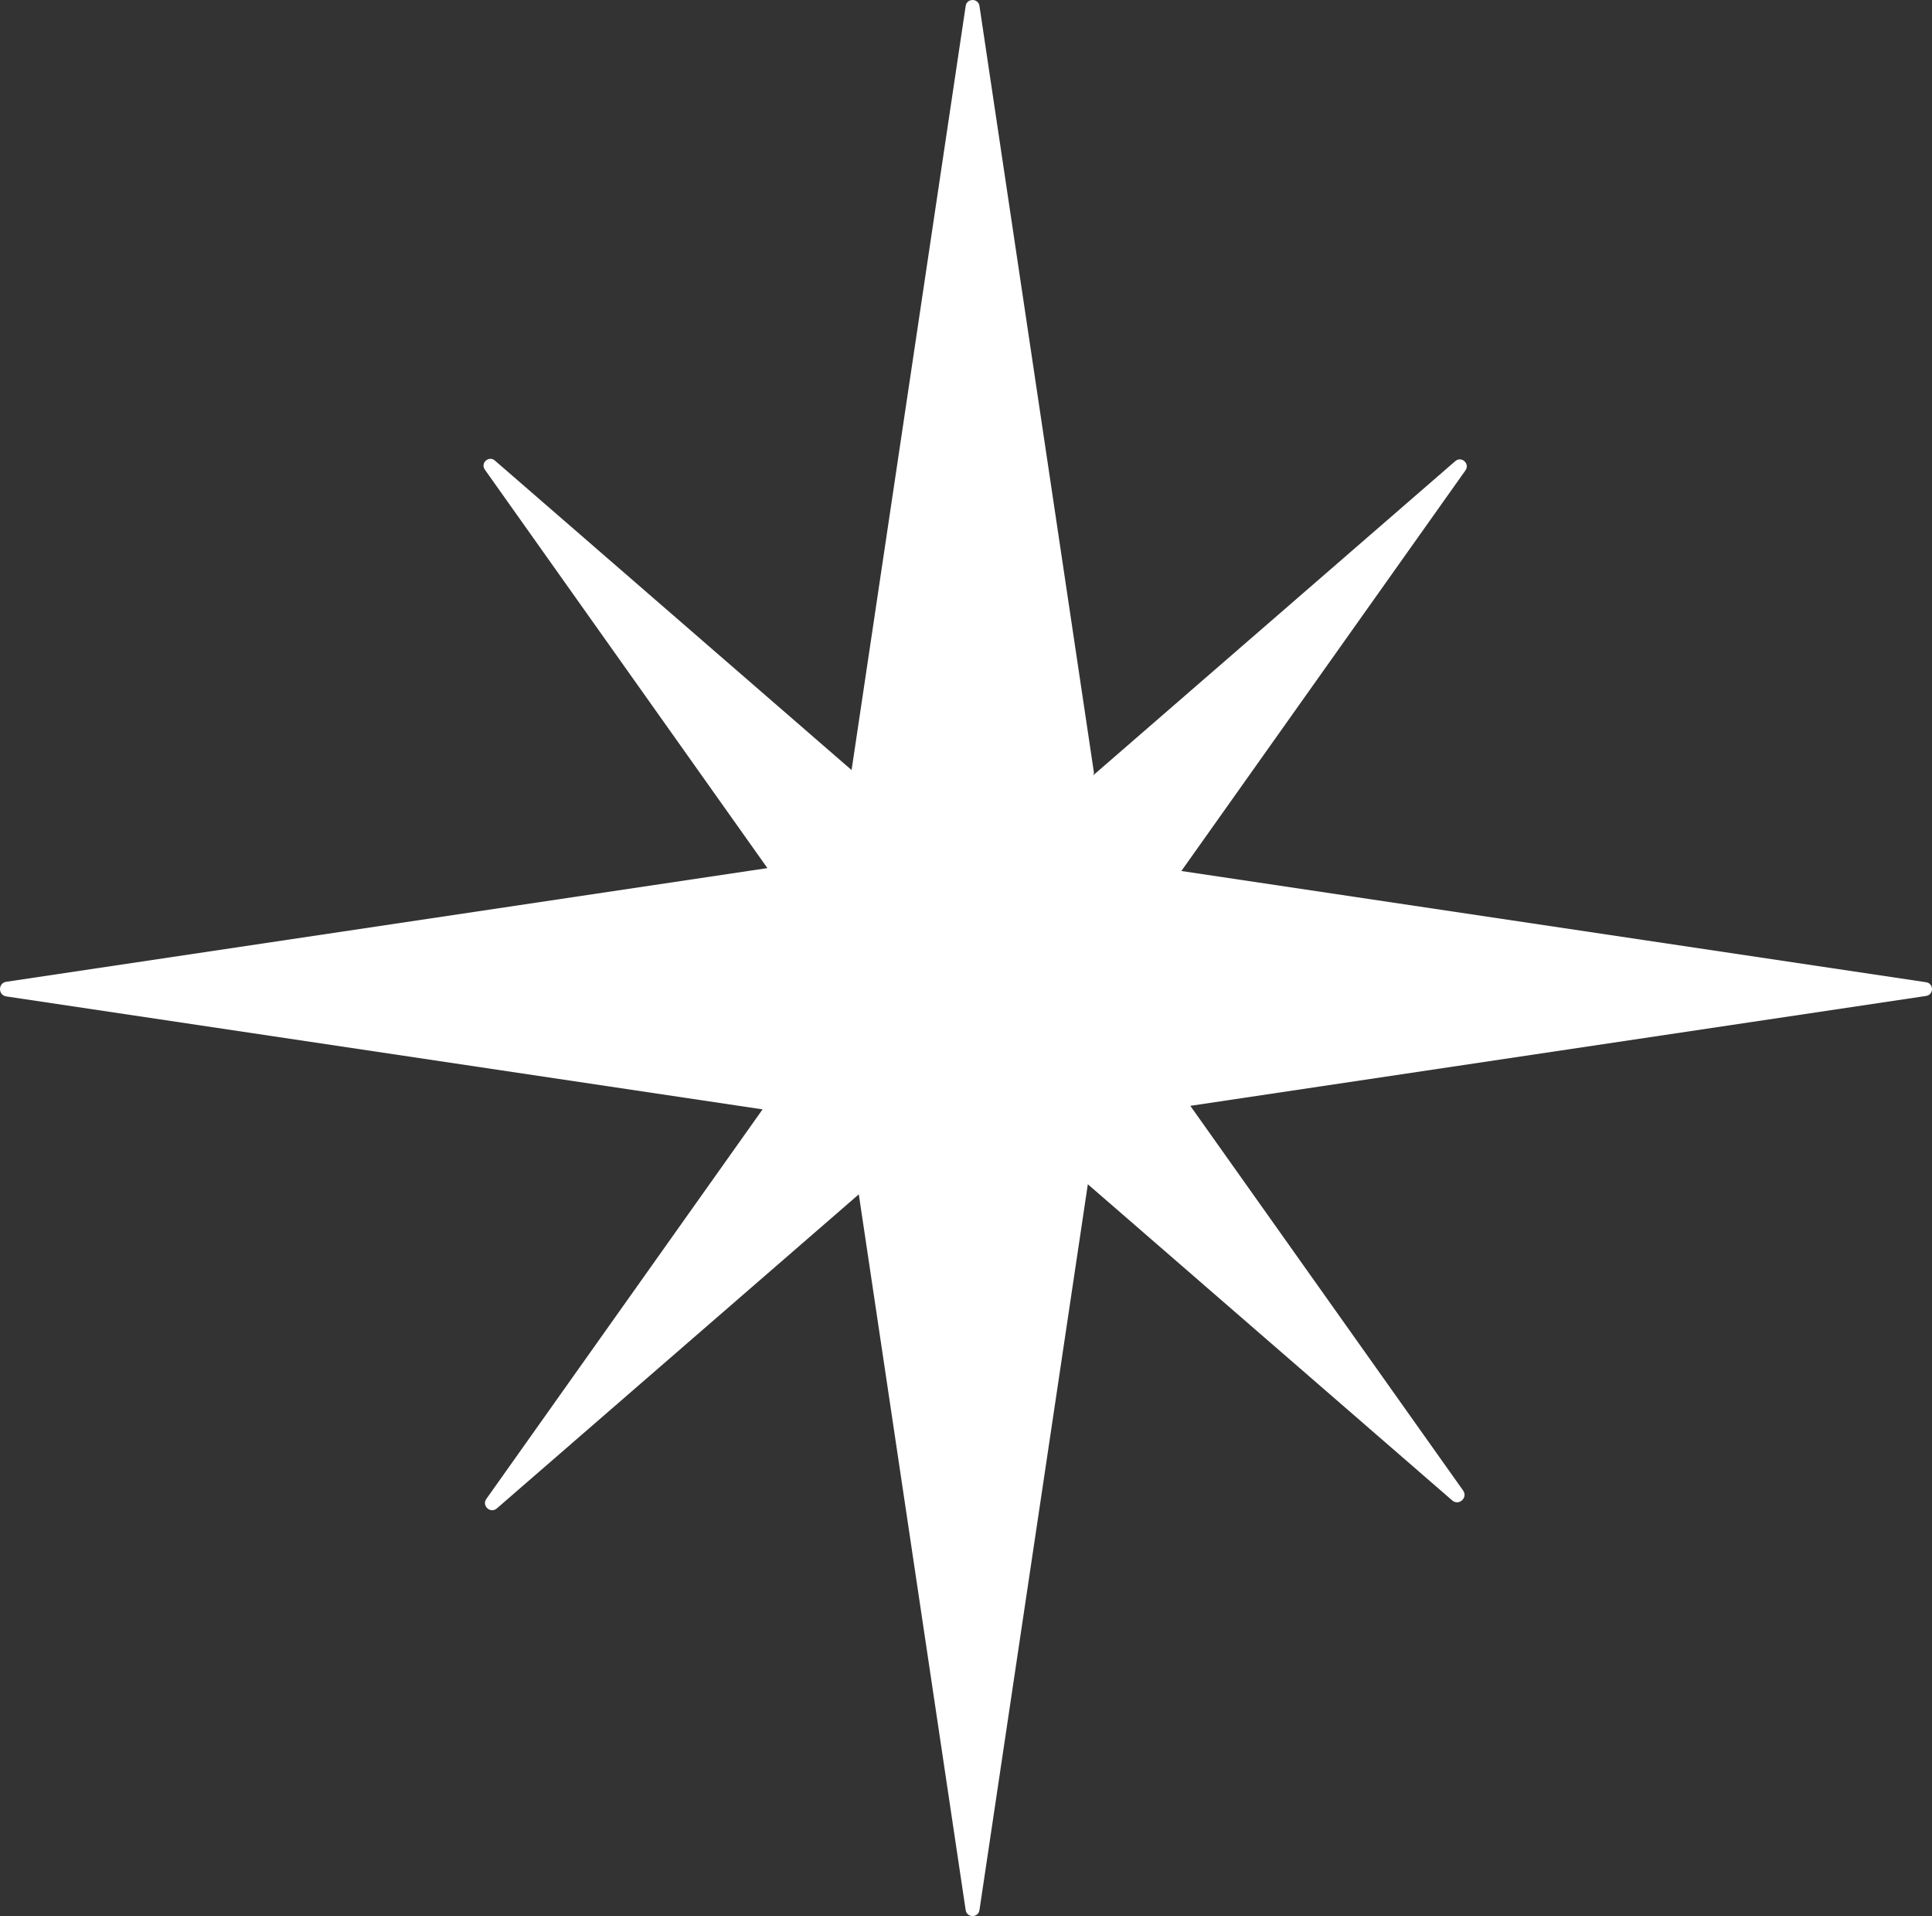
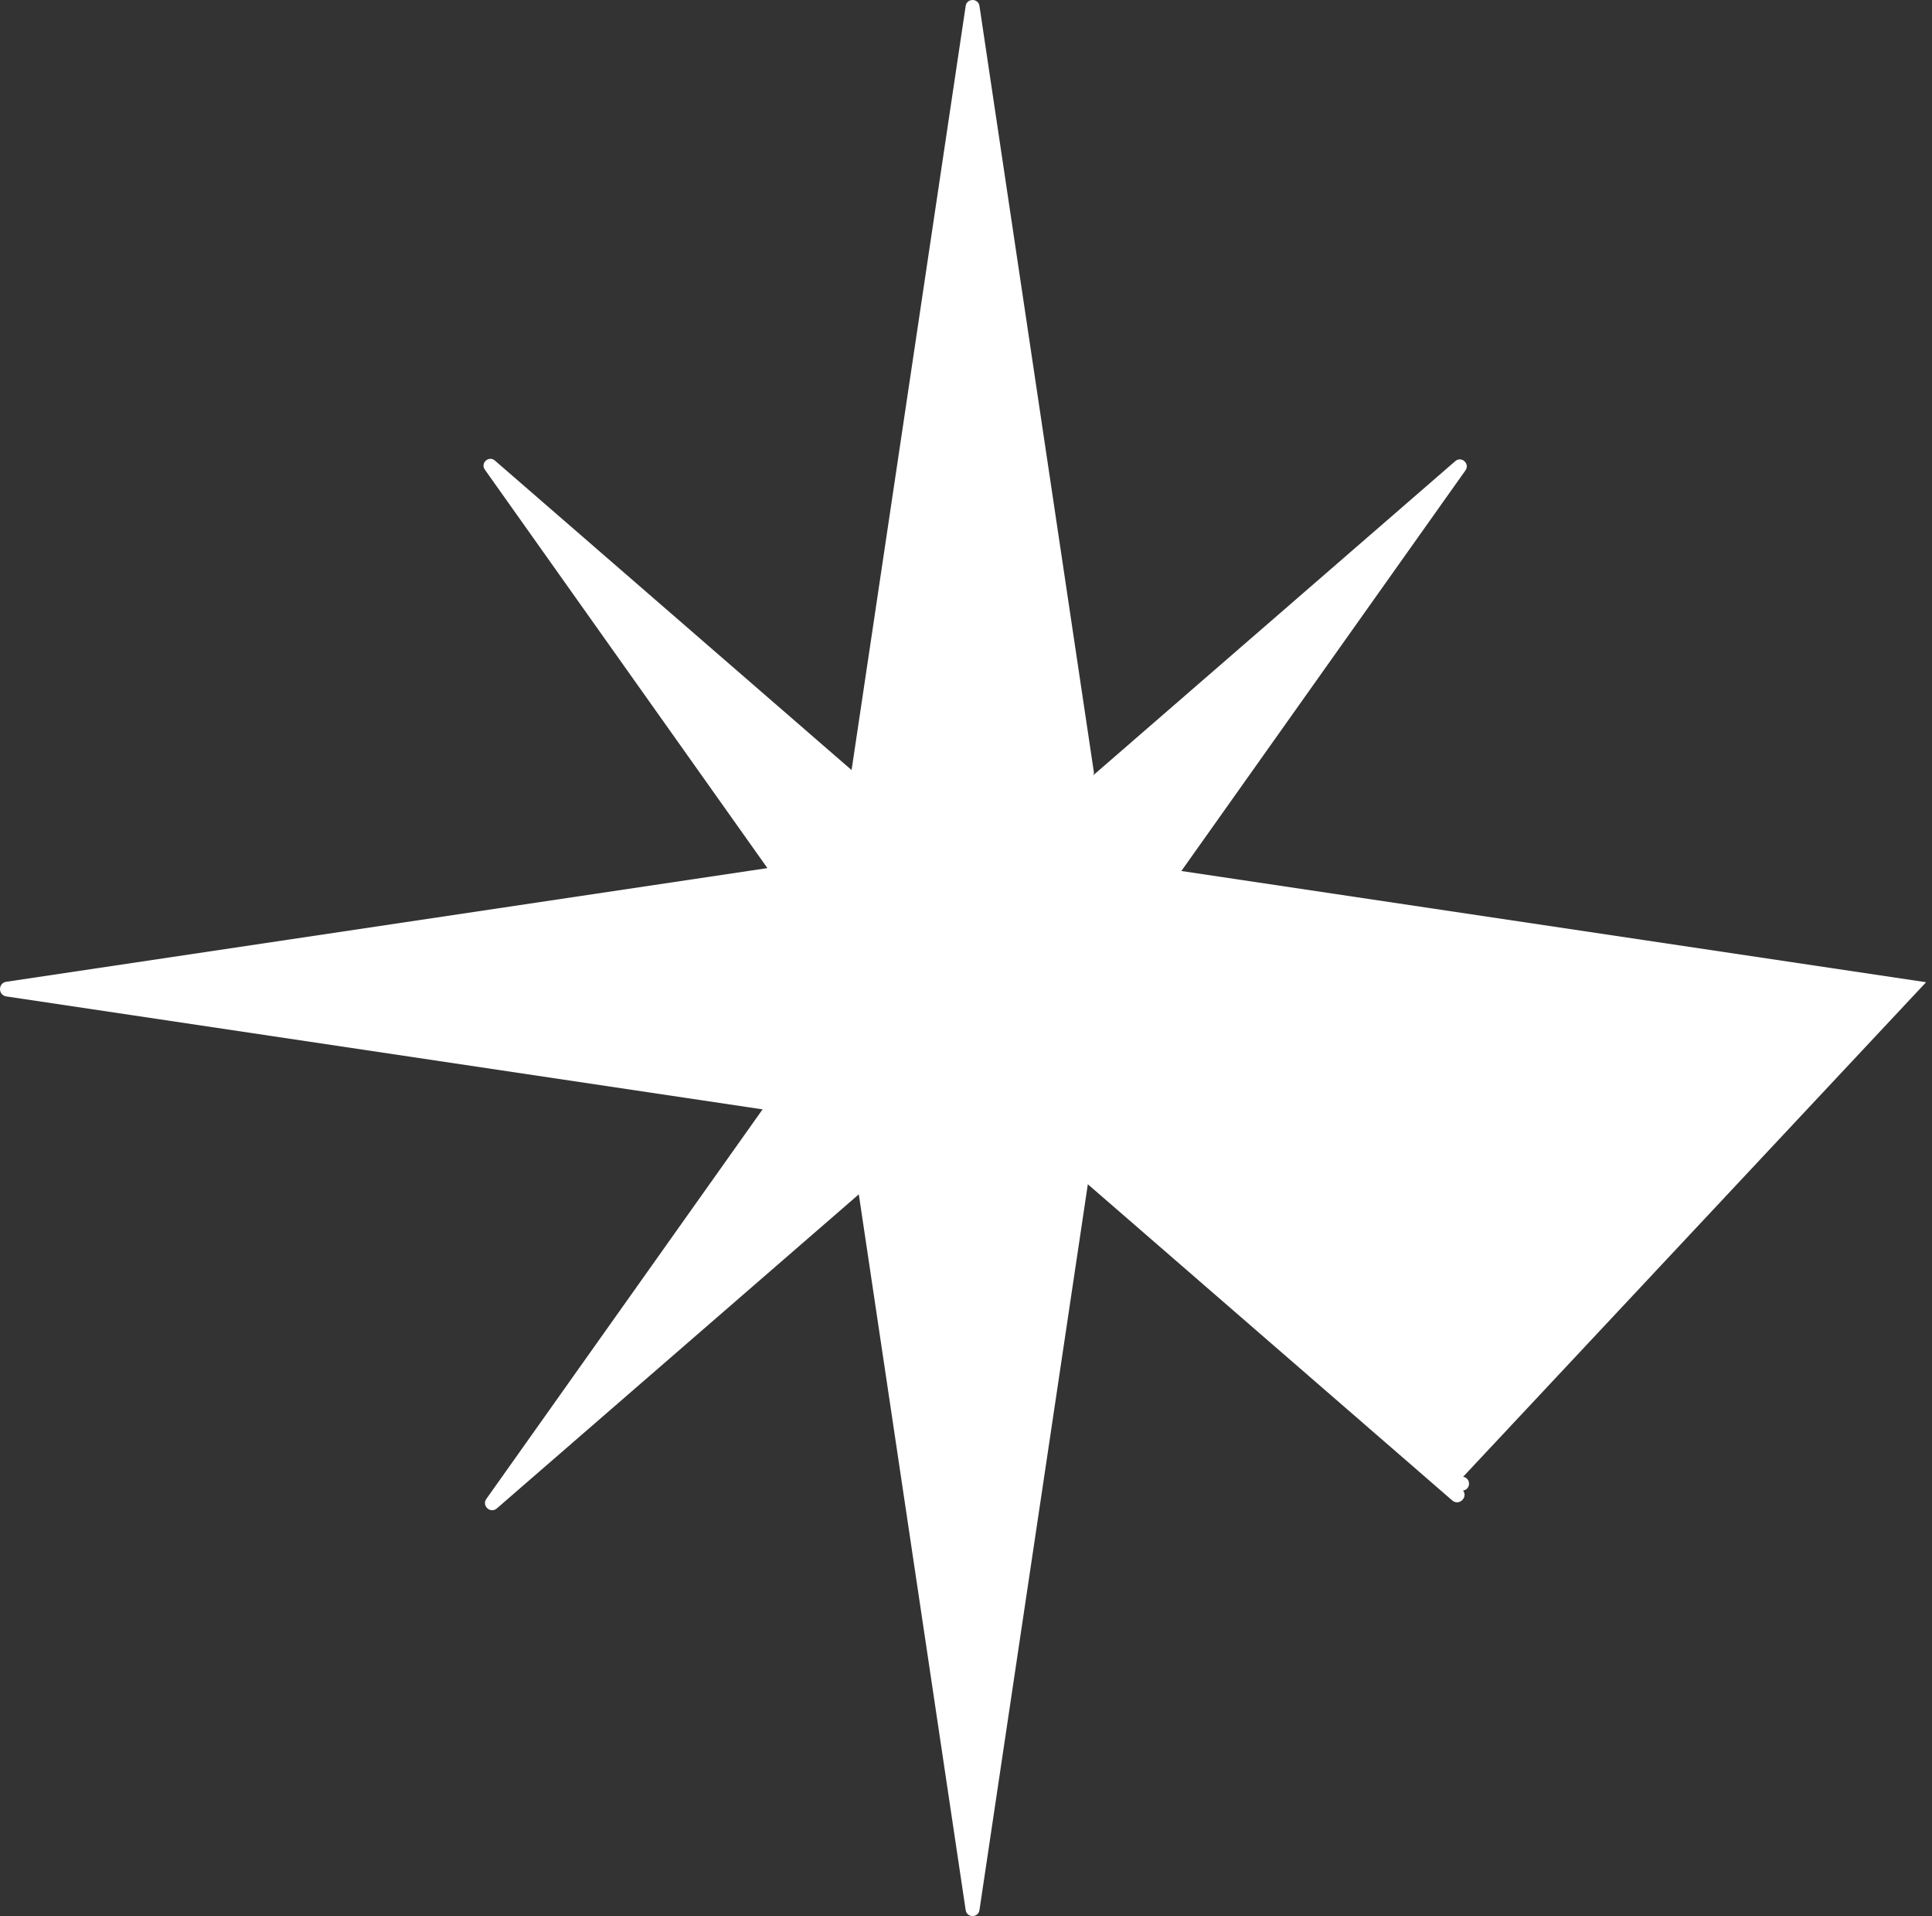
<svg xmlns="http://www.w3.org/2000/svg" id="_レイヤー_2" width="70.624mm" height="70.032mm" viewBox="0 0 200.194 198.515">
  <rect x="0" y="0" width="200.194" height="198.515" fill="#333333" stroke="none" />
  <defs>
    <style>.cls-1{fill:#fff;}</style>
  </defs>
  <g id="_レイヤー_1-2">
-     <path class="cls-1" d="M199.582,101.766l-77.169-11.524,29.438-41.508c.491-.692-.415-1.514-1.056-.957l-37.527,32.559c.03-.099.101-.183.085-.293L101.492.616c-.123-.821-1.306-.821-1.429,0l-11.822,79.168-36.962-32.069c-.631-.548-1.522.261-1.039.942l29.28,41.285L.654,101.719c-.872.13-.872,1.387,0,1.517l78.365,11.702-28.624,40.36c-.505.713.427,1.558,1.086.985l37.508-32.542,11.074,74.159c.123.821,1.306.821,1.429,0l11.23-75.203,37.756,32.757c.686.595,1.656-.284,1.13-1.025l-28.267-39.857,76.24-11.385c.817-.122.817-1.3,0-1.422Z" />
+     <path class="cls-1" d="M199.582,101.766l-77.169-11.524,29.438-41.508c.491-.692-.415-1.514-1.056-.957l-37.527,32.559c.03-.099.101-.183.085-.293L101.492.616c-.123-.821-1.306-.821-1.429,0l-11.822,79.168-36.962-32.069c-.631-.548-1.522.261-1.039.942l29.28,41.285L.654,101.719c-.872.13-.872,1.387,0,1.517l78.365,11.702-28.624,40.36c-.505.713.427,1.558,1.086.985l37.508-32.542,11.074,74.159c.123.821,1.306.821,1.429,0l11.23-75.203,37.756,32.757c.686.595,1.656-.284,1.13-1.025c.817-.122.817-1.3,0-1.422Z" />
  </g>
</svg>